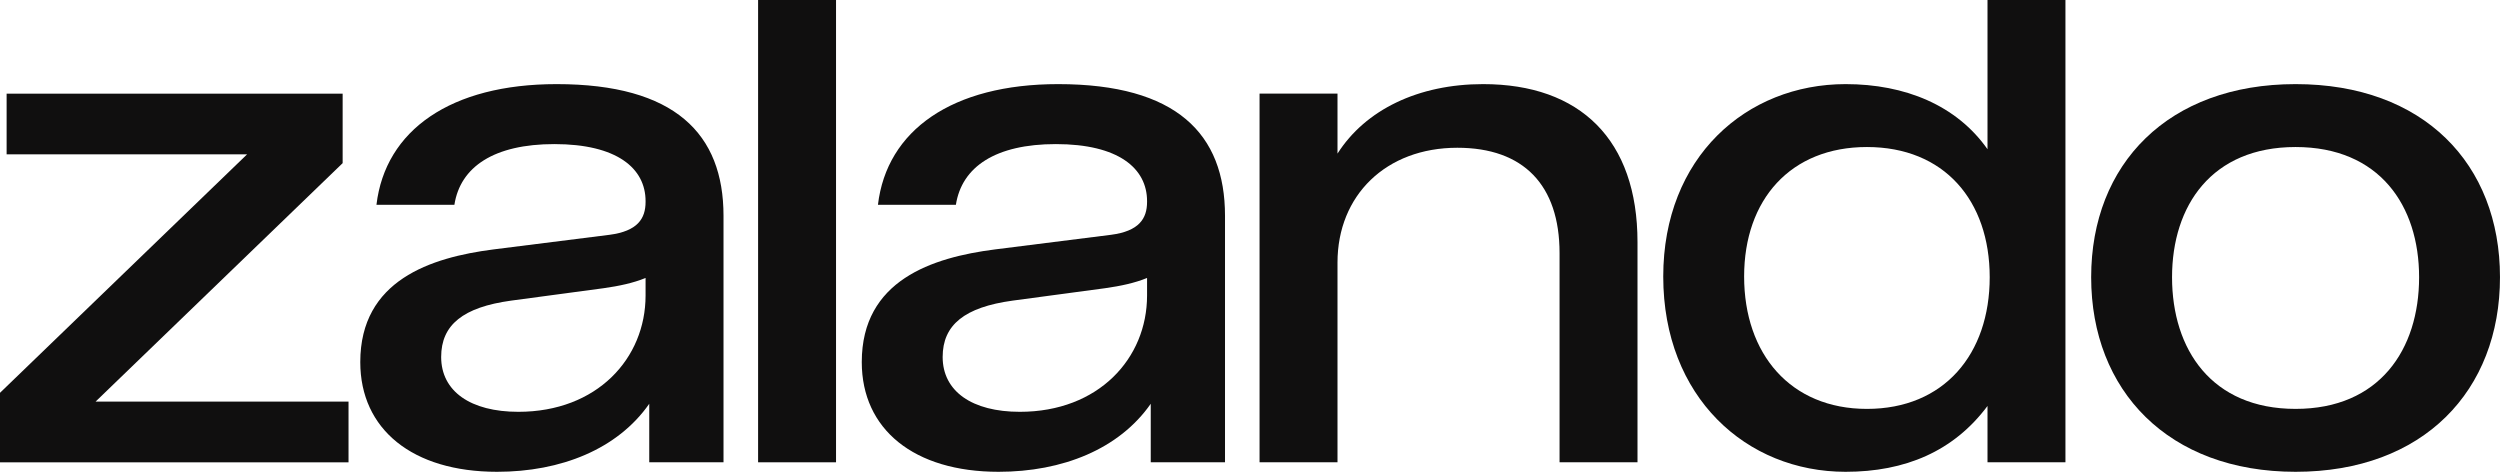
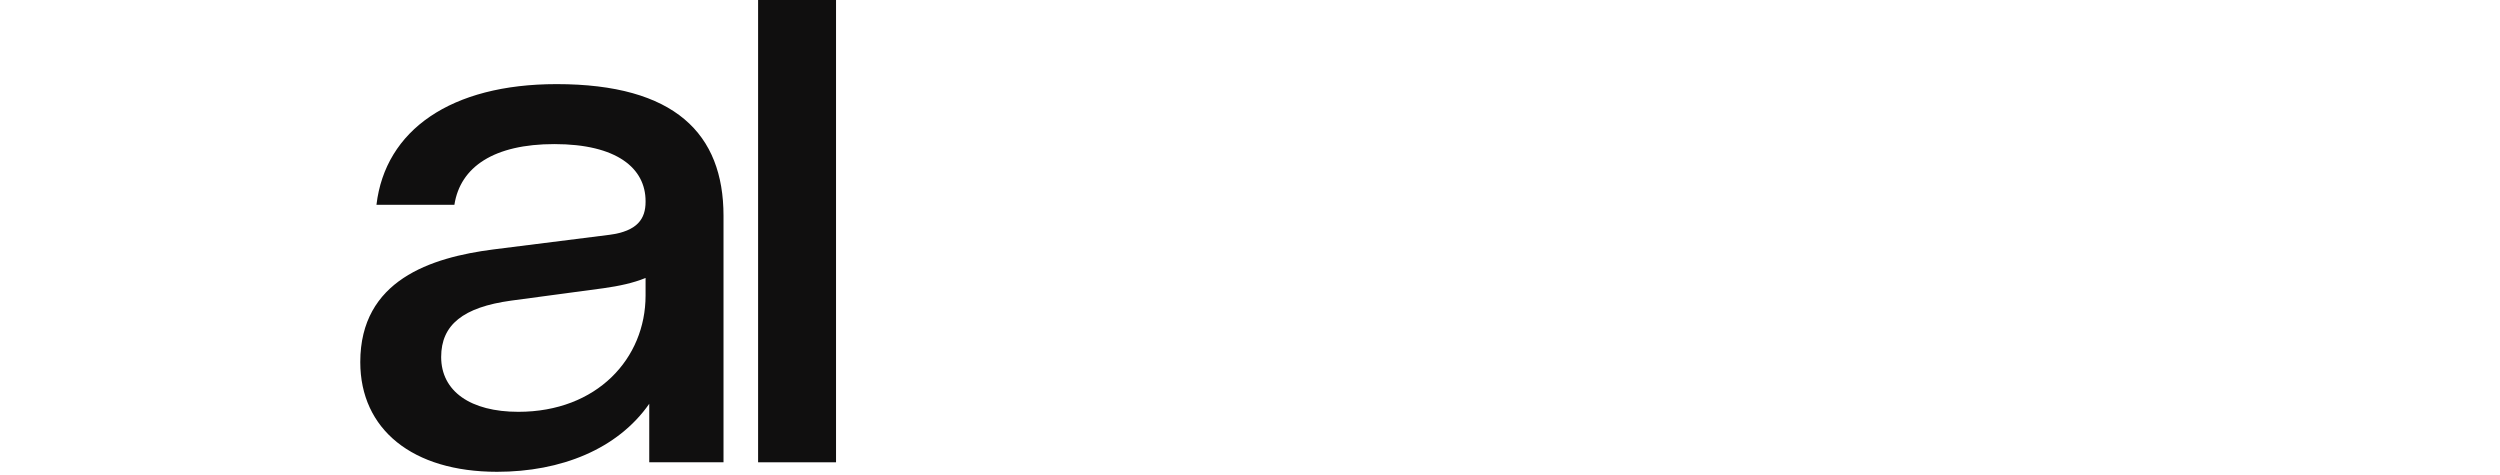
<svg xmlns="http://www.w3.org/2000/svg" width="326" height="62" viewBox="0 0 326 62" fill="none">
-   <path d="M0 51.223L32.217 20.128H0.863V12.211H44.681V21.273L12.465 52.368H45.448V60.285H0V51.223Z" fill="#100F0F" />
  <path d="M46.98 47.215C46.98 36.532 56.185 33.575 64.335 32.526L79.485 30.618C83.128 30.141 84.183 28.52 84.183 26.326V26.23C84.183 21.938 80.443 18.79 72.293 18.79C64.431 18.79 60.02 21.747 59.253 26.707H49.09C50.24 16.978 58.774 10.969 72.581 10.969C88.018 10.969 94.346 17.455 94.346 28.138V60.283H84.662V52.652C80.539 58.566 73.156 61.523 64.815 61.523C53.788 61.523 46.98 55.99 46.98 47.215ZM84.183 38.535V36.246C82.553 36.913 80.731 37.295 78.718 37.581L66.636 39.203C60.404 40.061 57.528 42.35 57.528 46.547C57.528 51.03 61.363 53.701 67.595 53.701C77.855 53.701 84.183 46.738 84.183 38.535Z" fill="#100F0F" />
  <path d="M98.856 0H109.019V60.283H98.856V0Z" fill="#100F0F" />
-   <path d="M112.375 47.215C112.375 36.532 121.58 33.575 129.73 32.526L144.879 30.618C148.523 30.141 149.577 28.52 149.577 26.326V26.23C149.577 21.938 145.838 18.79 137.688 18.79C129.826 18.79 125.415 21.747 124.648 26.707H114.484C115.635 16.978 124.169 10.969 137.976 10.969C153.413 10.969 159.741 17.455 159.741 28.138V60.283H150.057V52.652C145.934 58.566 138.551 61.523 130.209 61.523C119.183 61.523 112.375 55.99 112.375 47.215ZM149.577 38.535V36.246C147.947 36.913 146.126 37.295 144.112 37.581L132.031 39.203C125.799 40.061 122.922 42.35 122.922 46.547C122.922 51.03 126.757 53.701 132.99 53.701C143.249 53.701 149.577 46.738 149.577 38.535Z" fill="#100F0F" />
-   <path d="M164.246 12.209H174.41V20.03C178.053 14.307 184.957 10.969 193.394 10.969C206.051 10.969 213.53 18.218 213.53 31.572V60.283H203.366V33.003C203.366 24.132 198.668 19.267 190.038 19.267C180.738 19.267 174.41 25.467 174.41 34.243V60.283H164.246V12.209Z" fill="#100F0F" />
-   <path d="M216.887 36.055C216.887 20.508 227.721 10.969 240.666 10.969C248.432 10.969 255.144 13.735 259.171 19.459V0H269.334V60.283H259.171V52.938C254.76 58.852 248.432 61.523 240.666 61.523C227.721 61.523 216.887 51.794 216.887 36.055ZM259.458 36.151C259.458 26.135 253.514 19.172 243.446 19.172C233.474 19.172 227.434 26.04 227.434 36.055C227.434 46.166 233.474 53.32 243.446 53.32C253.514 53.32 259.458 46.166 259.458 36.151Z" fill="#100F0F" />
-   <path d="M272.688 36.15C272.688 21.366 282.755 10.969 299.343 10.969C316.026 10.969 325.998 21.366 325.998 36.15C325.998 50.935 316.026 61.523 299.343 61.523C282.755 61.523 272.688 50.935 272.688 36.15ZM315.451 36.15C315.451 26.803 310.273 19.172 299.343 19.172C288.412 19.172 283.235 26.803 283.235 36.15C283.235 45.593 288.412 53.319 299.343 53.319C310.273 53.319 315.451 45.593 315.451 36.15Z" fill="#100F0F" />
</svg>